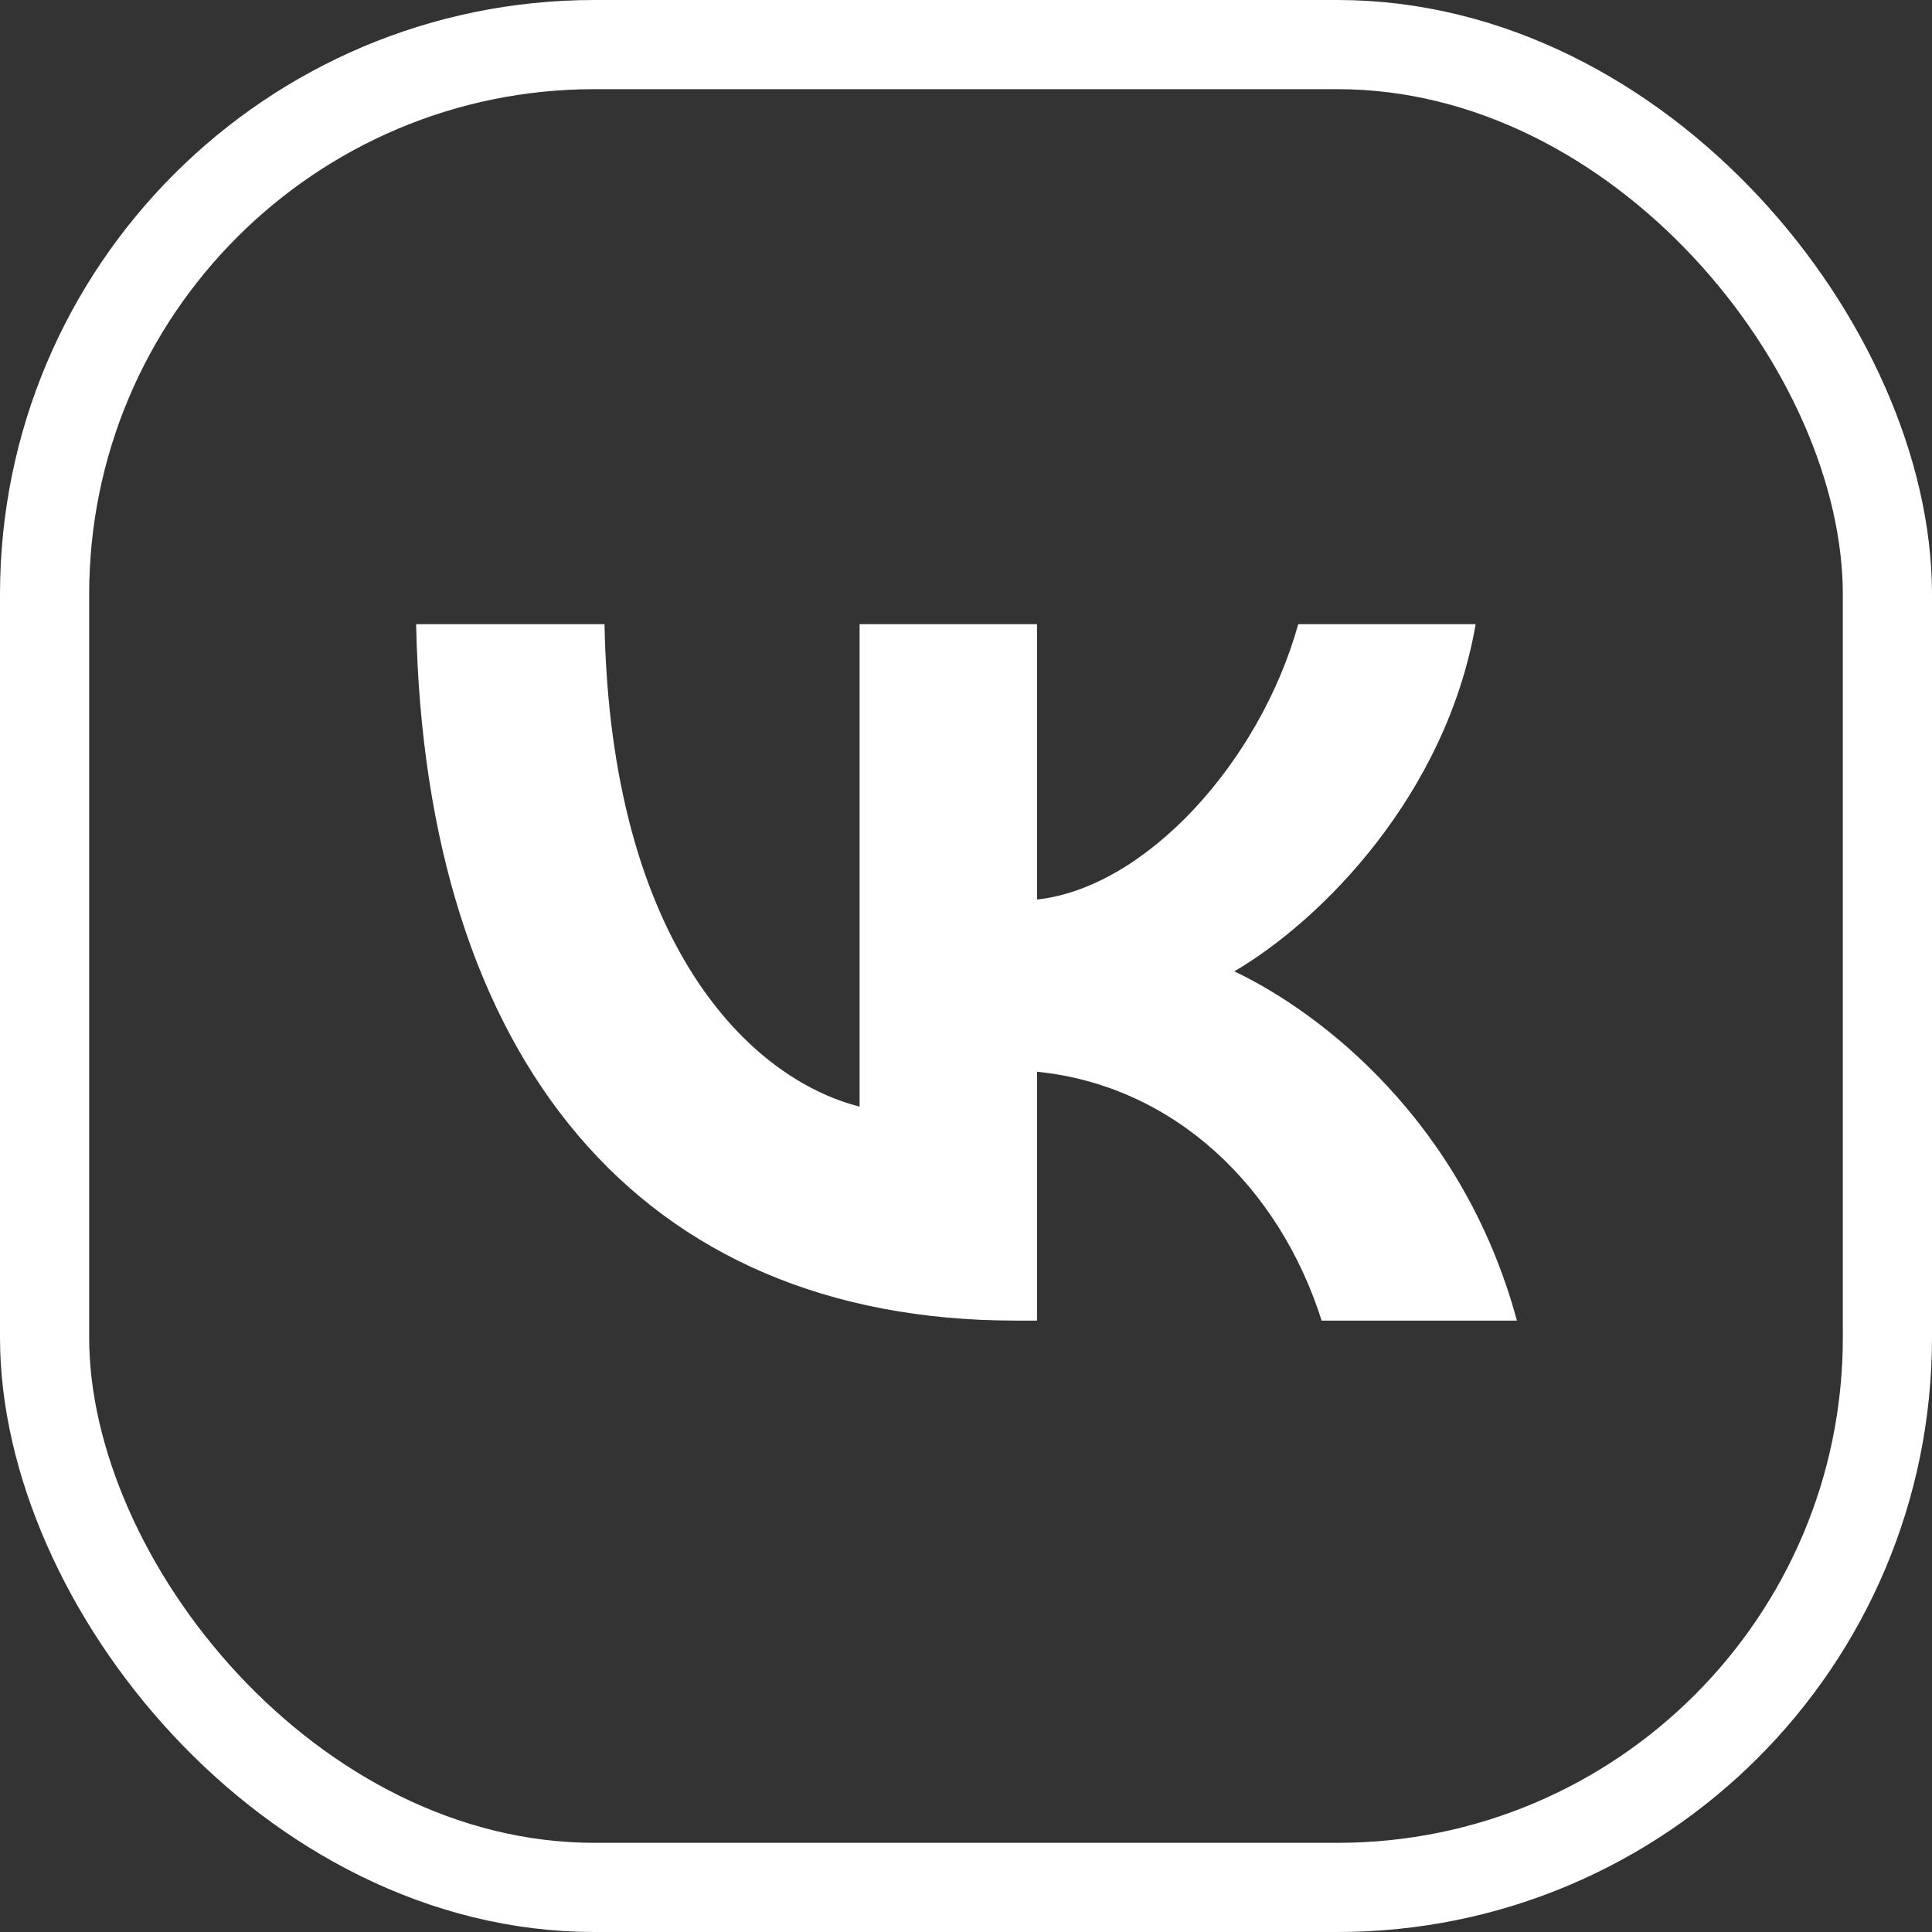
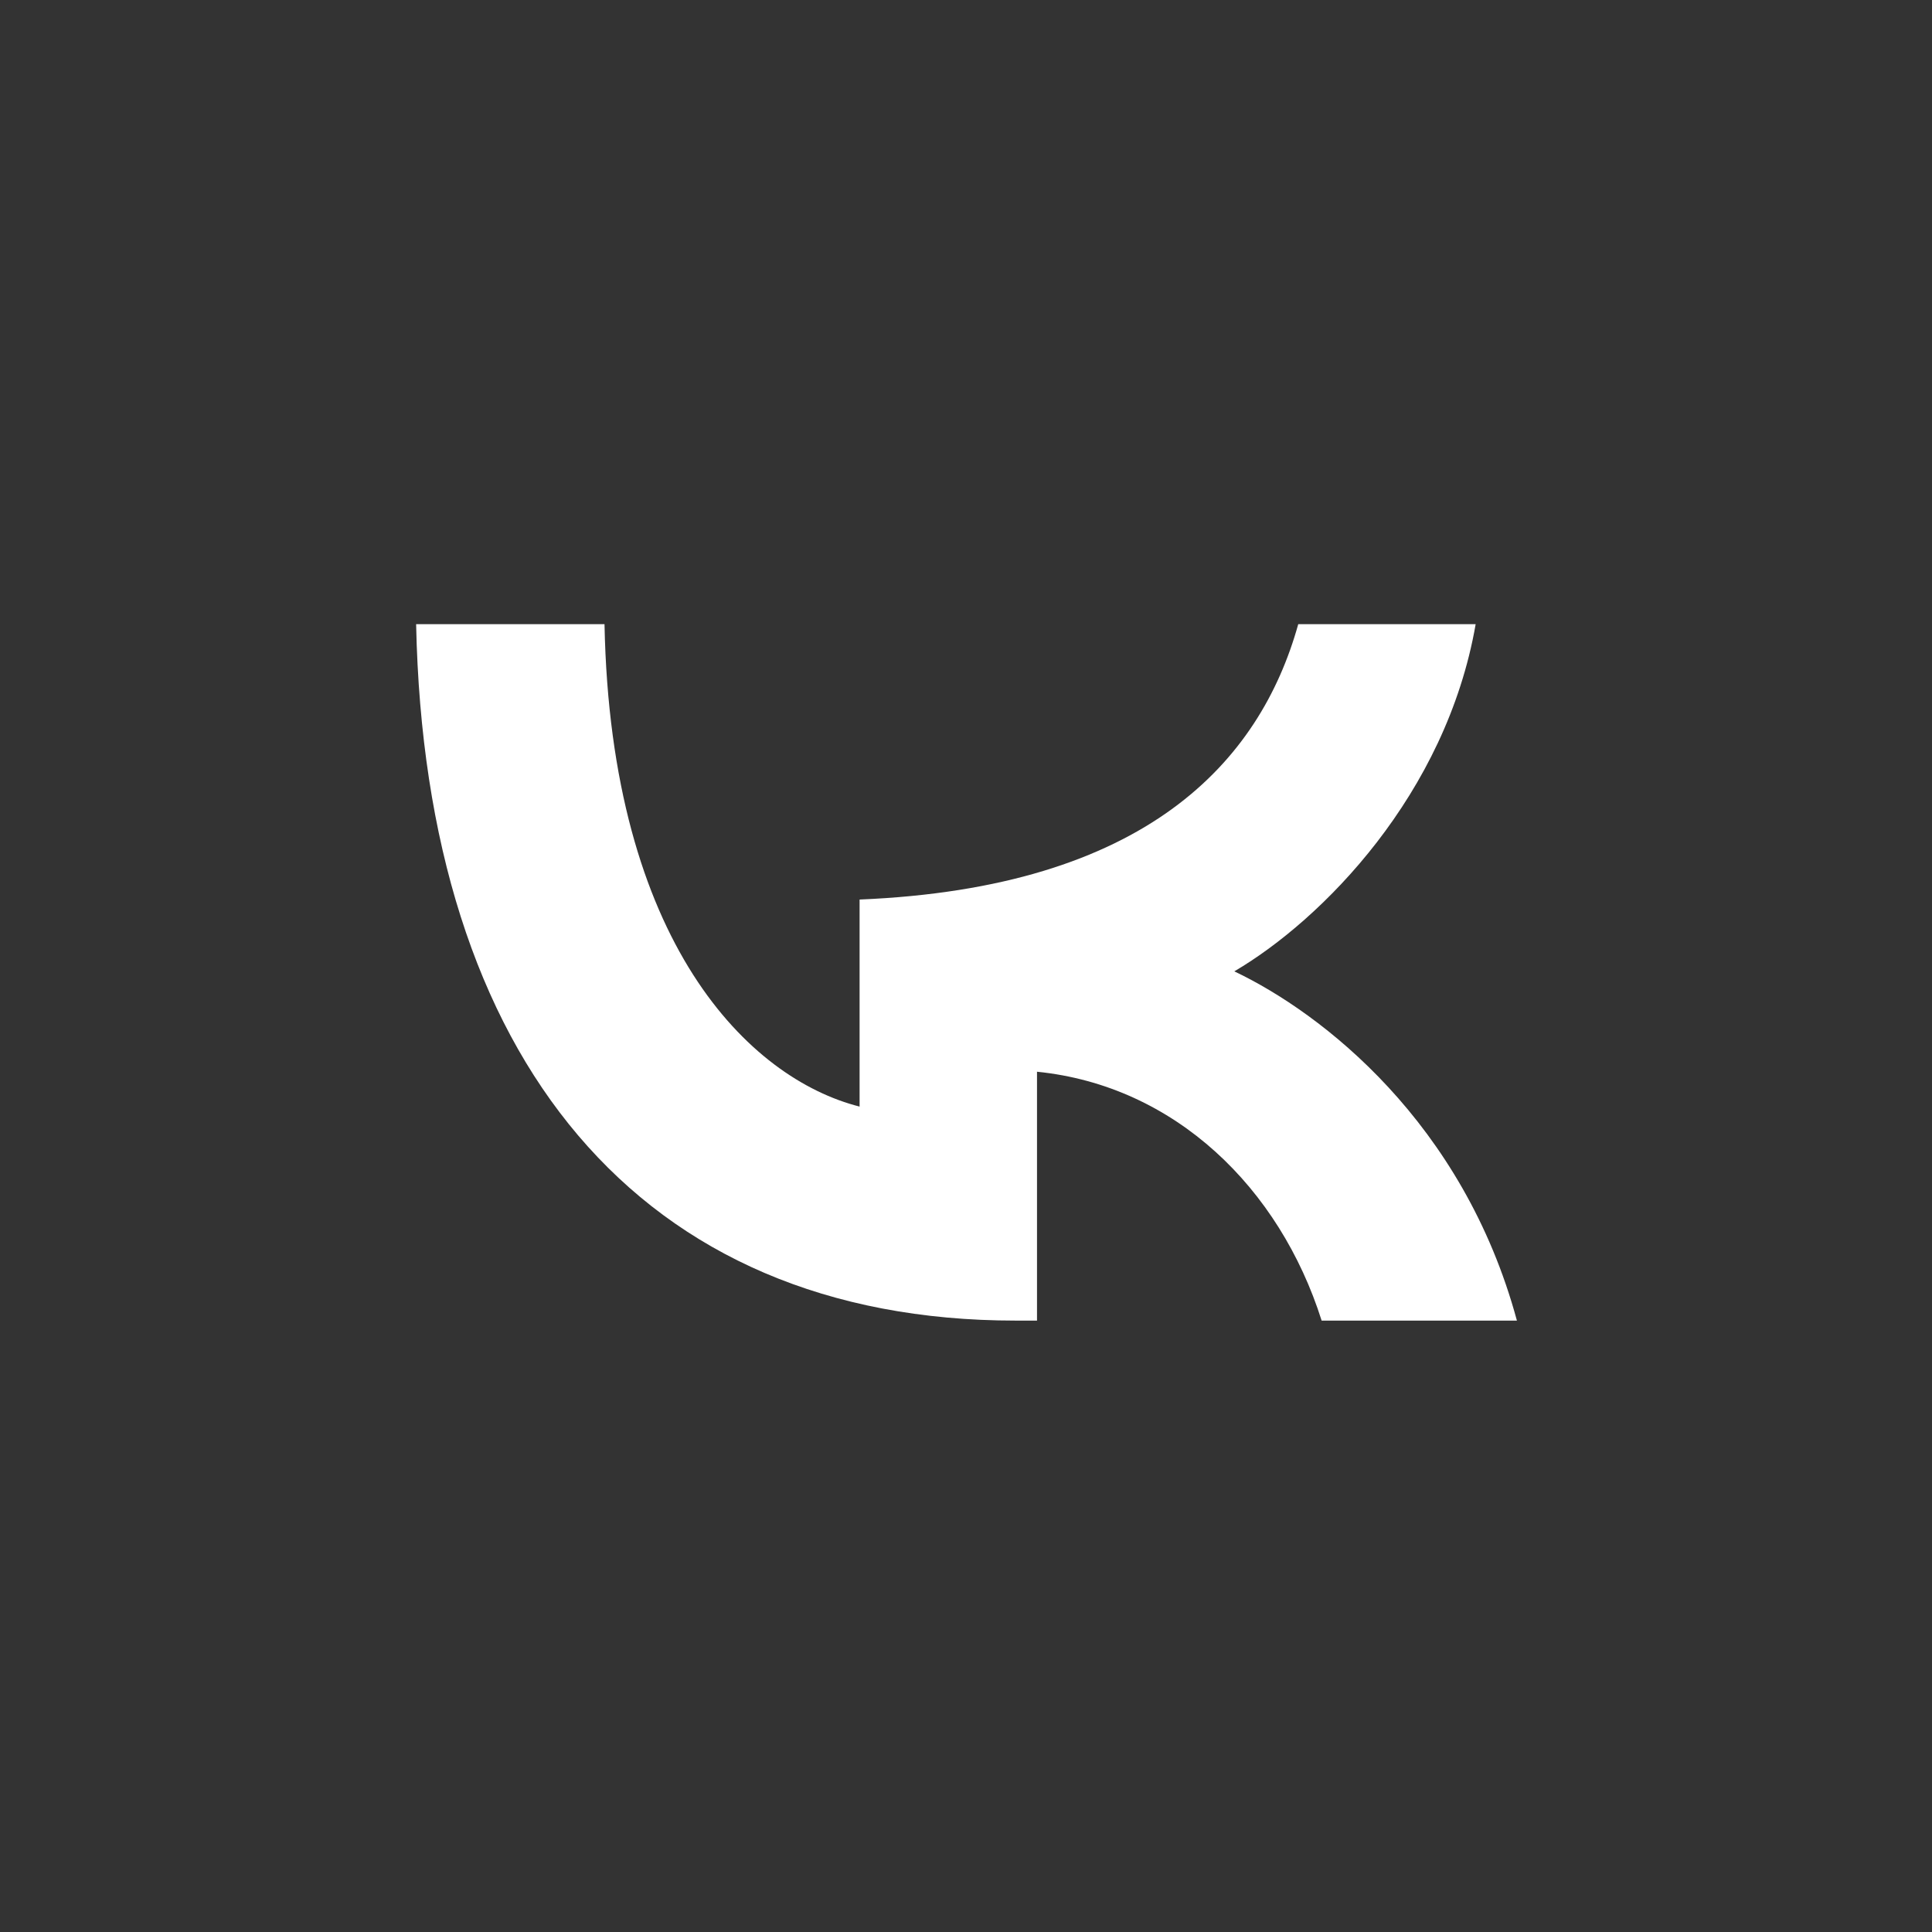
<svg xmlns="http://www.w3.org/2000/svg" width="65" height="65" viewBox="0 0 65 65" fill="none">
  <rect x="0" y="0" width="65" height="65" fill="#333333" stroke="none" />
-   <rect x="1.5" y="1.5" width="62" height="62" rx="18.5" stroke="white" stroke-width="3" />
-   <path d="M34.171 44.43C21.518 44.43 14.301 35.635 14 21H20.338C20.547 31.742 25.219 36.292 28.92 37.23V21H34.889V30.264C38.544 29.865 42.383 25.644 43.678 21H49.647C48.652 26.723 44.488 30.944 41.527 32.68C44.488 34.087 49.231 37.769 51.035 44.43H44.465C43.054 39.974 39.538 36.526 34.889 36.057V44.43H34.171Z" fill="white" />
+   <path d="M34.171 44.43C21.518 44.43 14.301 35.635 14 21H20.338C20.547 31.742 25.219 36.292 28.92 37.23V21V30.264C38.544 29.865 42.383 25.644 43.678 21H49.647C48.652 26.723 44.488 30.944 41.527 32.68C44.488 34.087 49.231 37.769 51.035 44.43H44.465C43.054 39.974 39.538 36.526 34.889 36.057V44.43H34.171Z" fill="white" />
</svg>